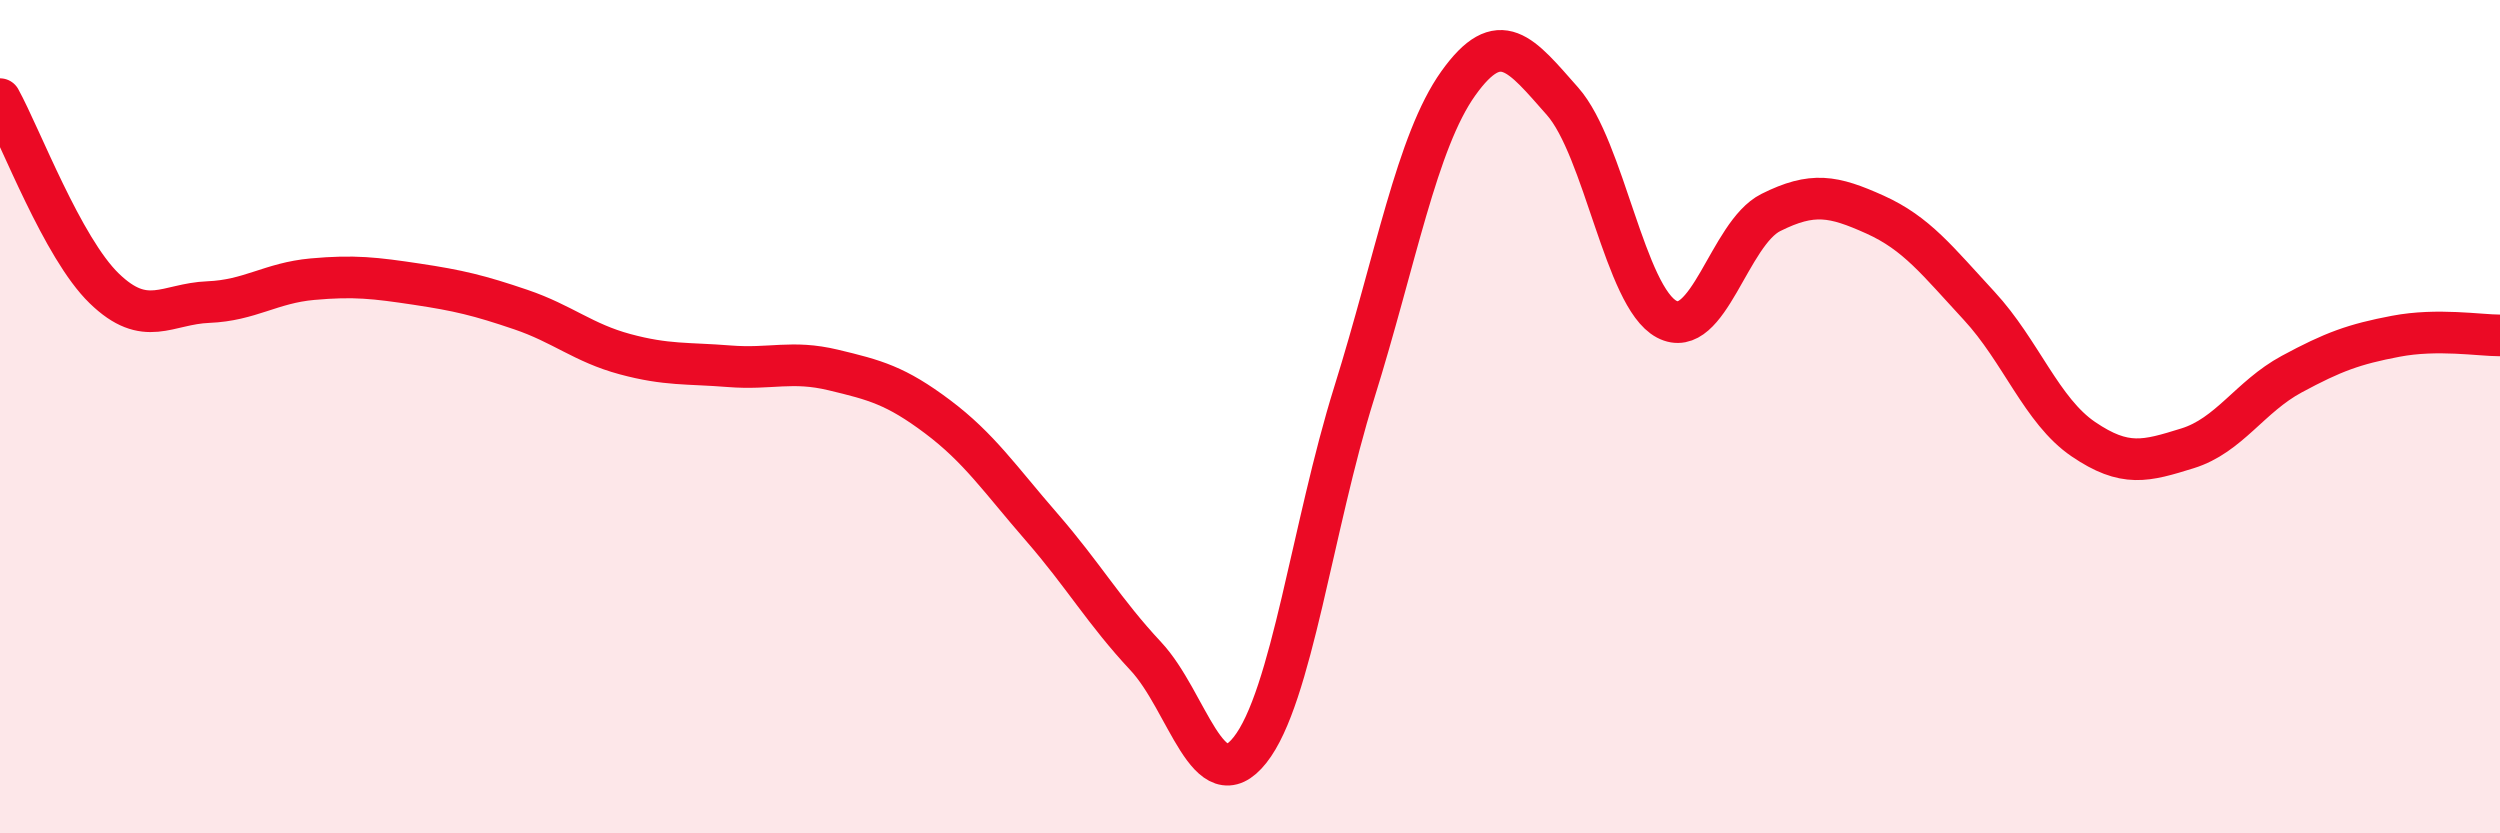
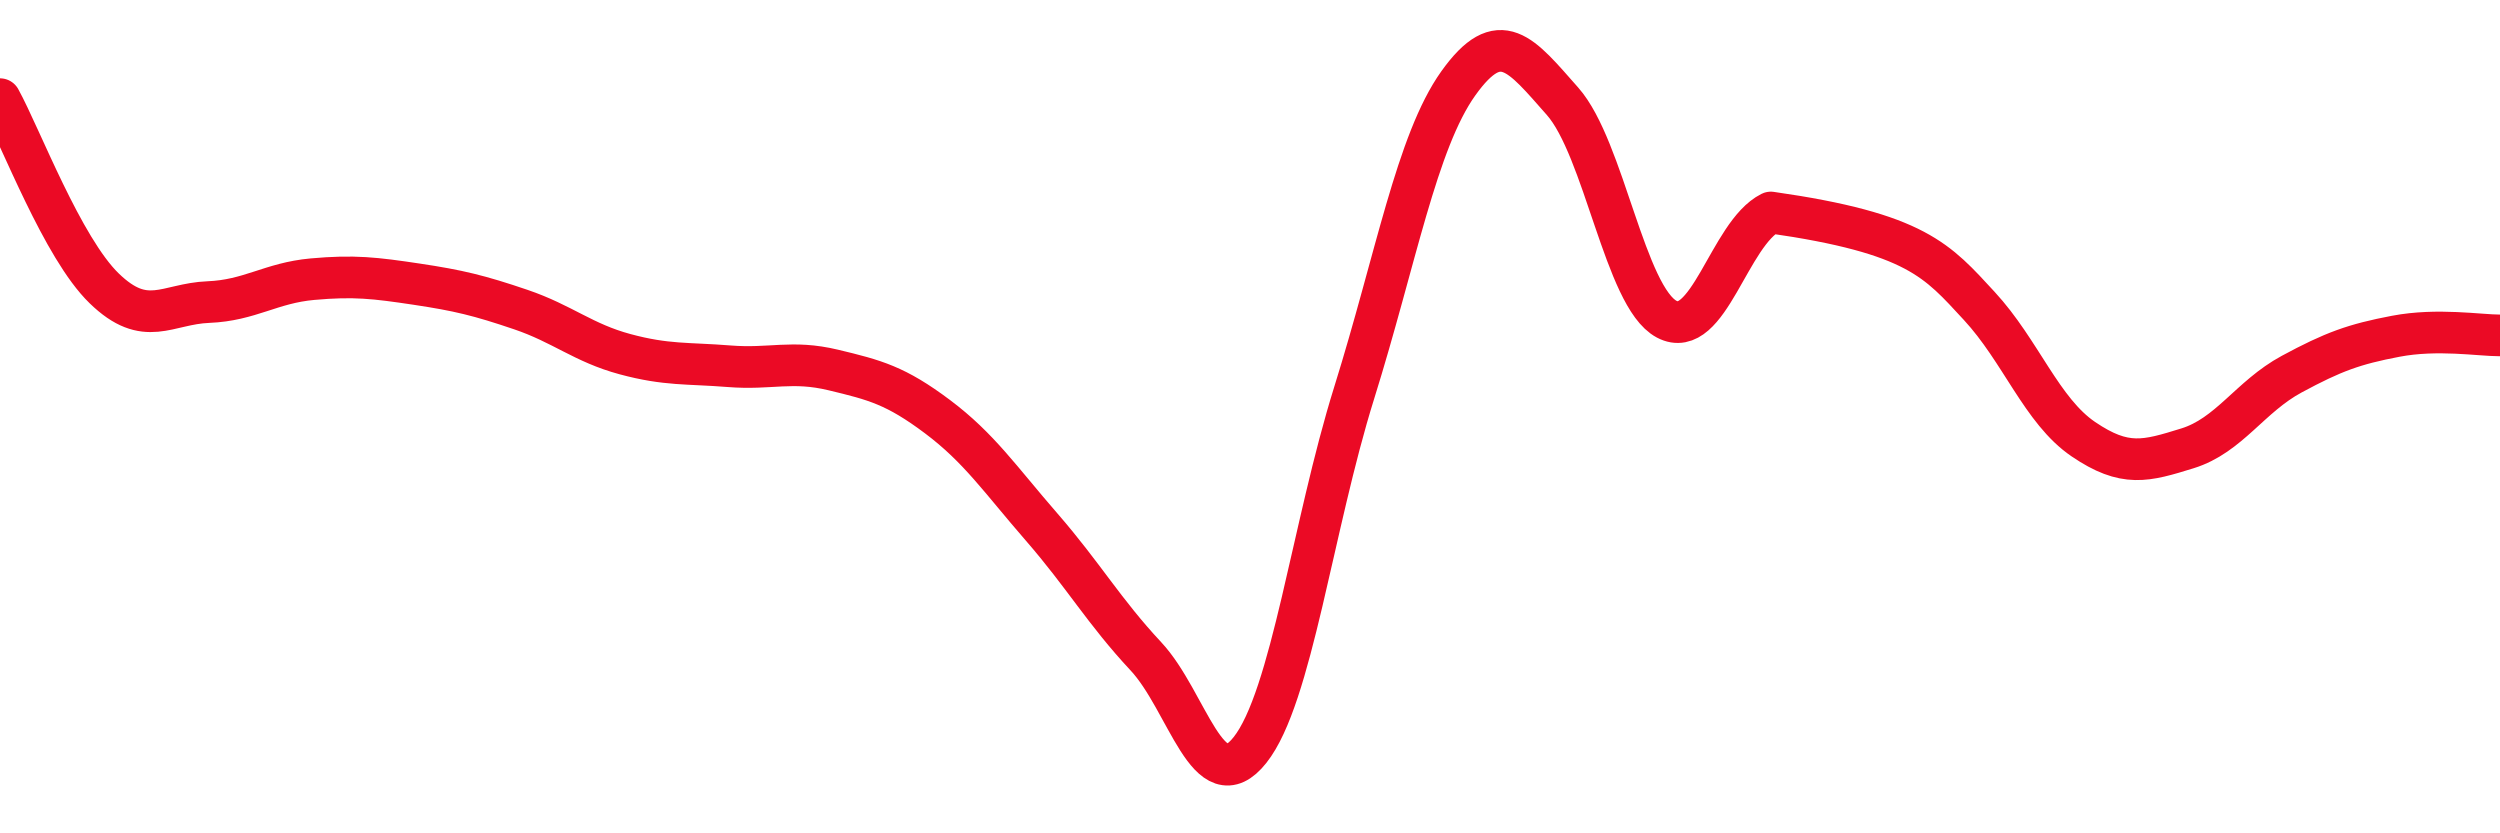
<svg xmlns="http://www.w3.org/2000/svg" width="60" height="20" viewBox="0 0 60 20">
-   <path d="M 0,2.38 C 0.5,3.29 1.5,5.95 2.5,6.92 C 3.5,7.89 4,7.29 5,7.25 C 6,7.21 6.5,6.79 7.5,6.7 C 8.5,6.61 9,6.67 10,6.82 C 11,6.97 11.5,7.09 12.5,7.43 C 13.5,7.77 14,8.23 15,8.5 C 16,8.77 16.5,8.71 17.5,8.79 C 18.5,8.87 19,8.64 20,8.88 C 21,9.12 21.5,9.25 22.5,10 C 23.5,10.75 24,11.5 25,12.65 C 26,13.8 26.5,14.68 27.5,15.75 C 28.5,16.82 29,19.26 30,18 C 31,16.74 31.5,12.63 32.5,9.43 C 33.5,6.23 34,3.4 35,2 C 36,0.6 36.5,1.3 37.5,2.43 C 38.5,3.56 39,7.13 40,7.66 C 41,8.19 41.5,5.6 42.5,5.1 C 43.5,4.6 44,4.7 45,5.15 C 46,5.6 46.5,6.26 47.5,7.34 C 48.5,8.42 49,9.86 50,10.54 C 51,11.22 51.5,11.07 52.5,10.76 C 53.5,10.45 54,9.52 55,8.98 C 56,8.44 56.5,8.26 57.5,8.07 C 58.5,7.88 59.5,8.05 60,8.05L60 20L0 20Z" fill="#EB0A25" opacity="0.1" stroke-linecap="round" stroke-linejoin="round" />
-   <path d="M 0,2.38 C 0.5,3.29 1.5,5.95 2.5,6.92 C 3.5,7.89 4,7.29 5,7.25 C 6,7.21 6.5,6.79 7.5,6.7 C 8.5,6.61 9,6.67 10,6.82 C 11,6.97 11.5,7.09 12.5,7.43 C 13.5,7.77 14,8.23 15,8.5 C 16,8.77 16.5,8.71 17.5,8.79 C 18.5,8.87 19,8.64 20,8.88 C 21,9.12 21.5,9.25 22.5,10 C 23.5,10.75 24,11.5 25,12.65 C 26,13.8 26.5,14.68 27.5,15.75 C 28.5,16.82 29,19.26 30,18 C 31,16.74 31.5,12.63 32.5,9.43 C 33.5,6.23 34,3.4 35,2 C 36,0.6 36.5,1.3 37.5,2.43 C 38.5,3.56 39,7.13 40,7.66 C 41,8.19 41.5,5.6 42.5,5.1 C 43.5,4.6 44,4.7 45,5.15 C 46,5.6 46.5,6.26 47.5,7.34 C 48.5,8.42 49,9.86 50,10.54 C 51,11.22 51.5,11.07 52.5,10.76 C 53.5,10.45 54,9.52 55,8.98 C 56,8.44 56.5,8.26 57.5,8.07 C 58.5,7.88 59.5,8.05 60,8.05" stroke="#EB0A25" stroke-width="1" fill="none" stroke-linecap="round" stroke-linejoin="round" />
+   <path d="M 0,2.38 C 0.5,3.29 1.5,5.95 2.5,6.92 C 3.5,7.89 4,7.29 5,7.25 C 6,7.21 6.5,6.79 7.5,6.7 C 8.5,6.61 9,6.67 10,6.82 C 11,6.97 11.5,7.09 12.5,7.43 C 13.5,7.77 14,8.23 15,8.5 C 16,8.77 16.5,8.71 17.5,8.79 C 18.5,8.87 19,8.64 20,8.88 C 21,9.12 21.5,9.25 22.5,10 C 23.5,10.75 24,11.5 25,12.65 C 26,13.8 26.5,14.68 27.5,15.75 C 28.5,16.82 29,19.26 30,18 C 31,16.74 31.5,12.63 32.5,9.43 C 33.5,6.23 34,3.4 35,2 C 36,0.6 36.5,1.3 37.5,2.43 C 38.5,3.56 39,7.13 40,7.66 C 41,8.19 41.5,5.6 42.5,5.1 C 46,5.6 46.5,6.26 47.5,7.34 C 48.5,8.42 49,9.86 50,10.54 C 51,11.22 51.5,11.07 52.5,10.76 C 53.5,10.45 54,9.52 55,8.98 C 56,8.44 56.5,8.26 57.5,8.07 C 58.5,7.88 59.5,8.05 60,8.05" stroke="#EB0A25" stroke-width="1" fill="none" stroke-linecap="round" stroke-linejoin="round" />
</svg>